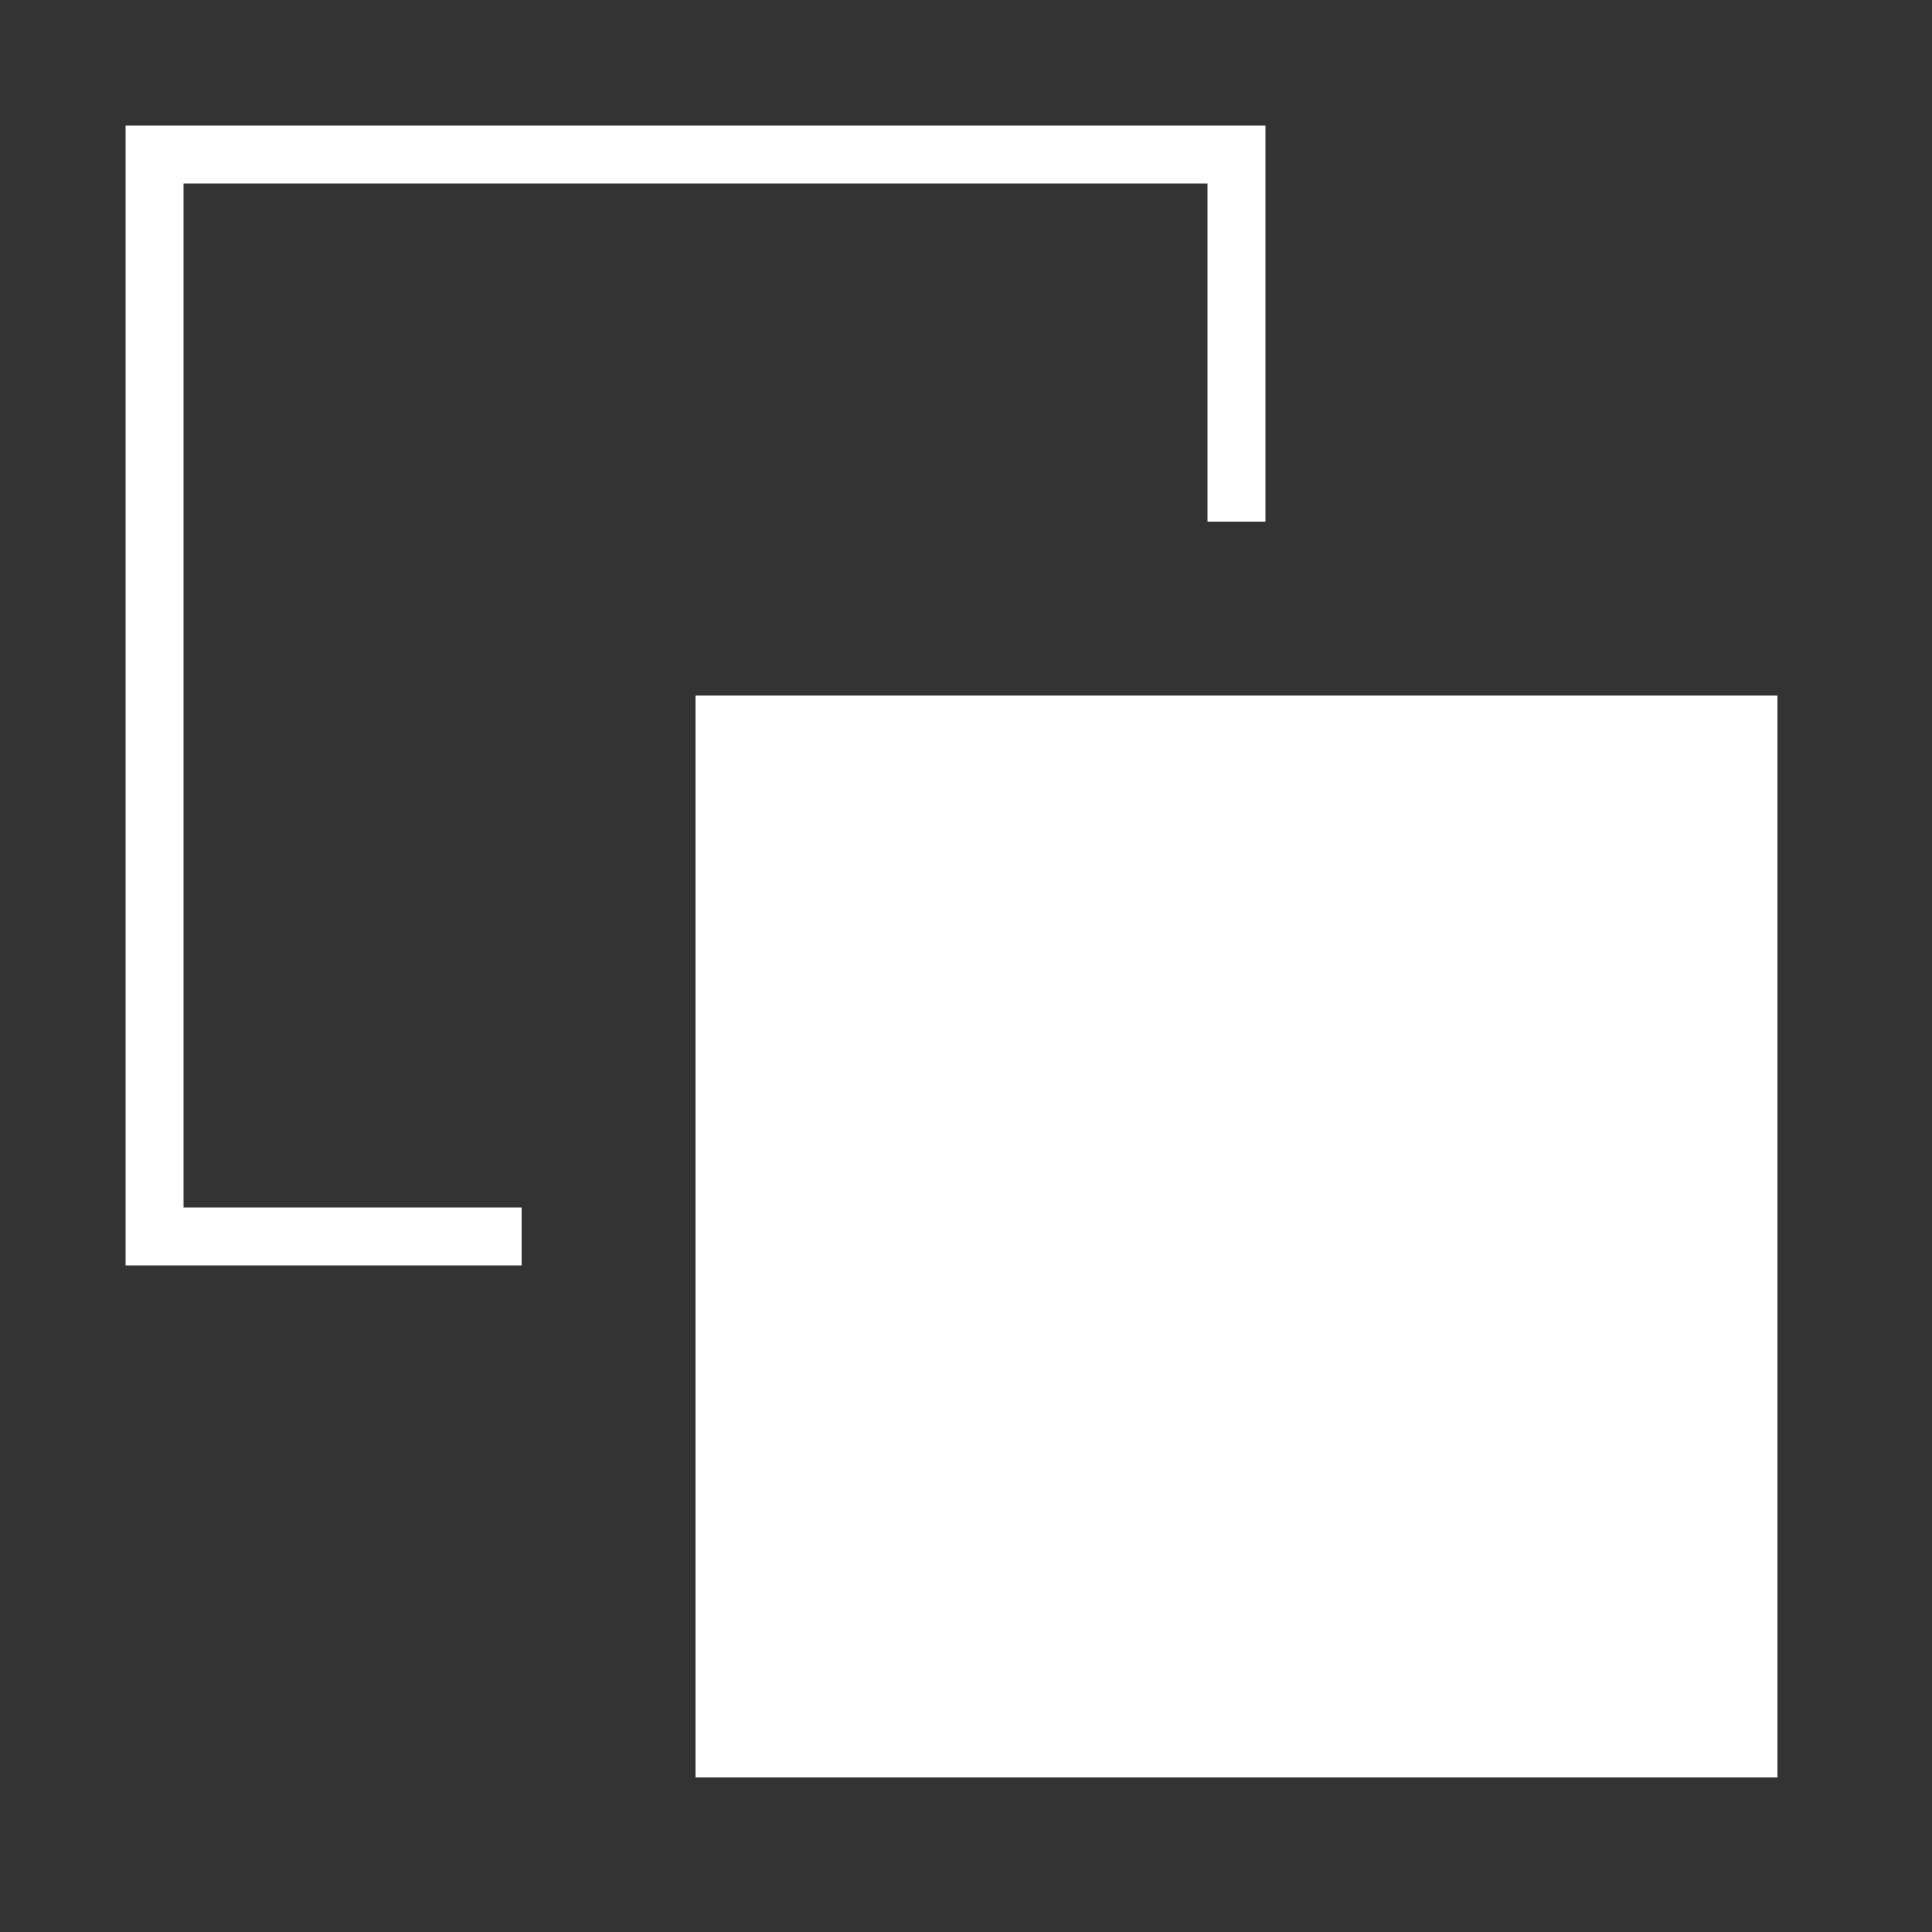
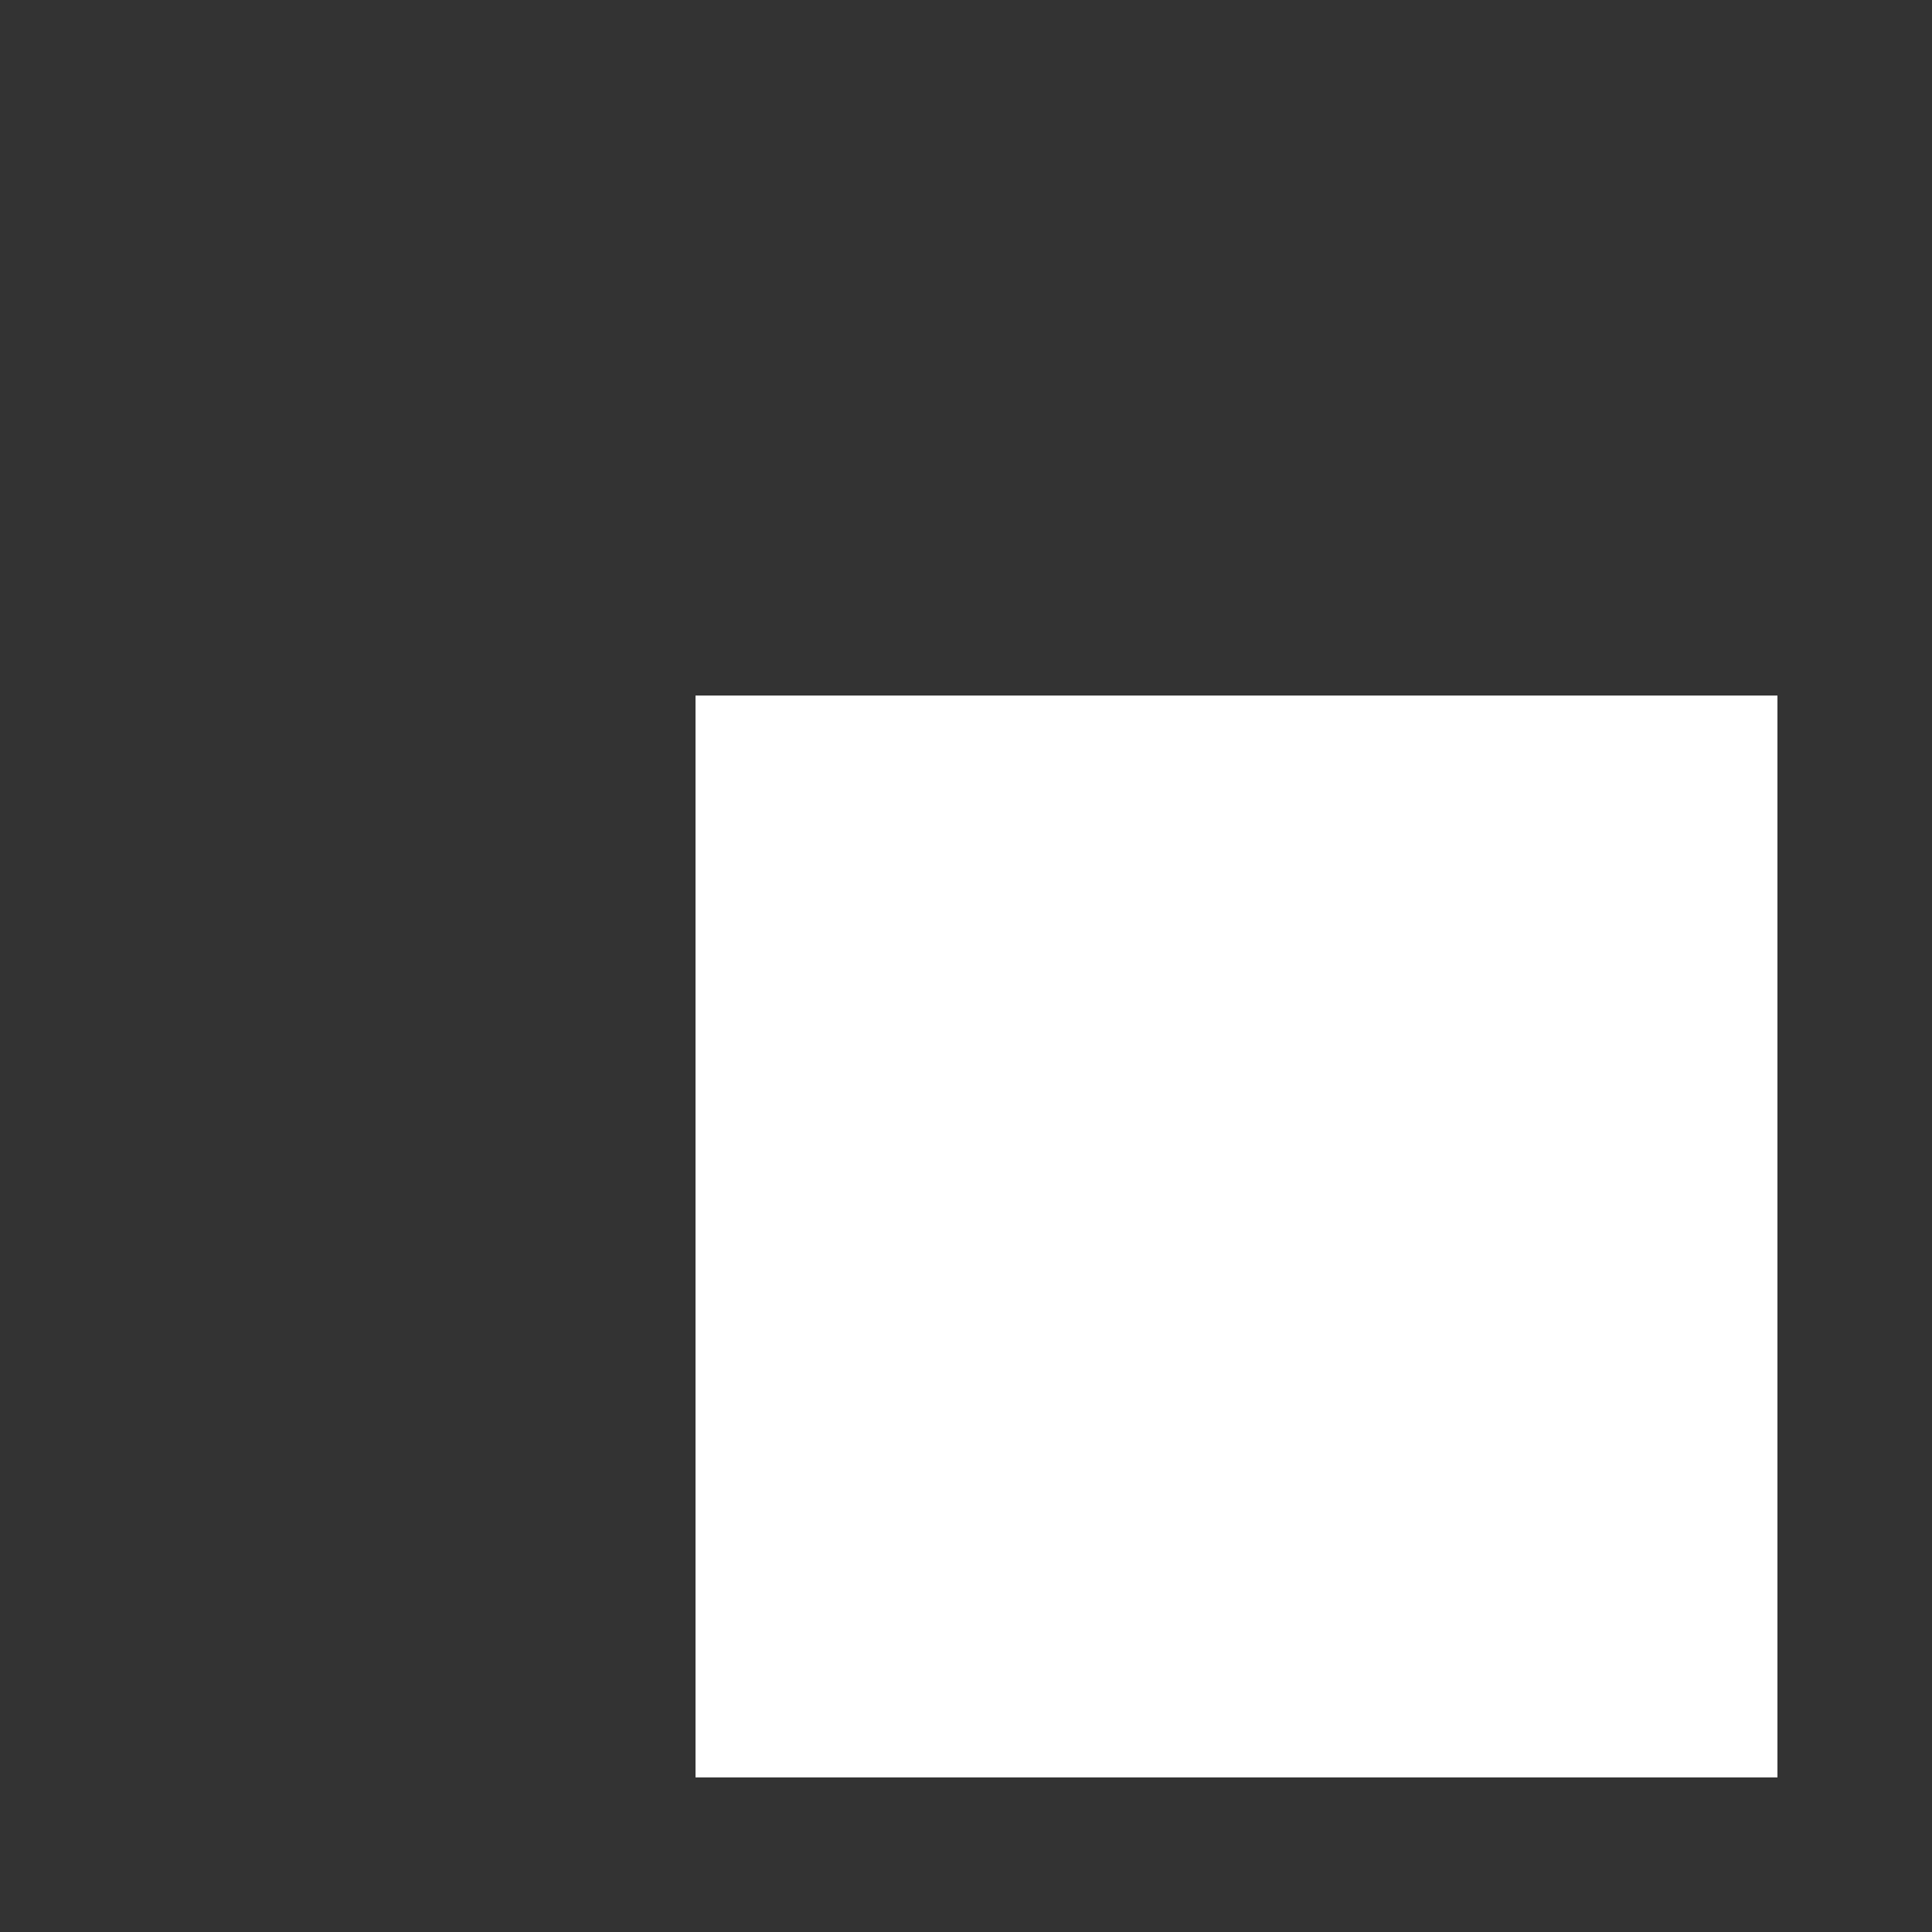
<svg xmlns="http://www.w3.org/2000/svg" width="50" height="50" viewBox="0 0 50 50" fill="none">
  <rect x="0" y="0" width="50" height="50" fill="#333333" stroke="none" />
  <rect x="18" y="18" width="28" height="28" fill="white" />
-   <path d="M32 13.5V4H4V32H13.5" stroke="white" stroke-width="1.5" />
</svg>